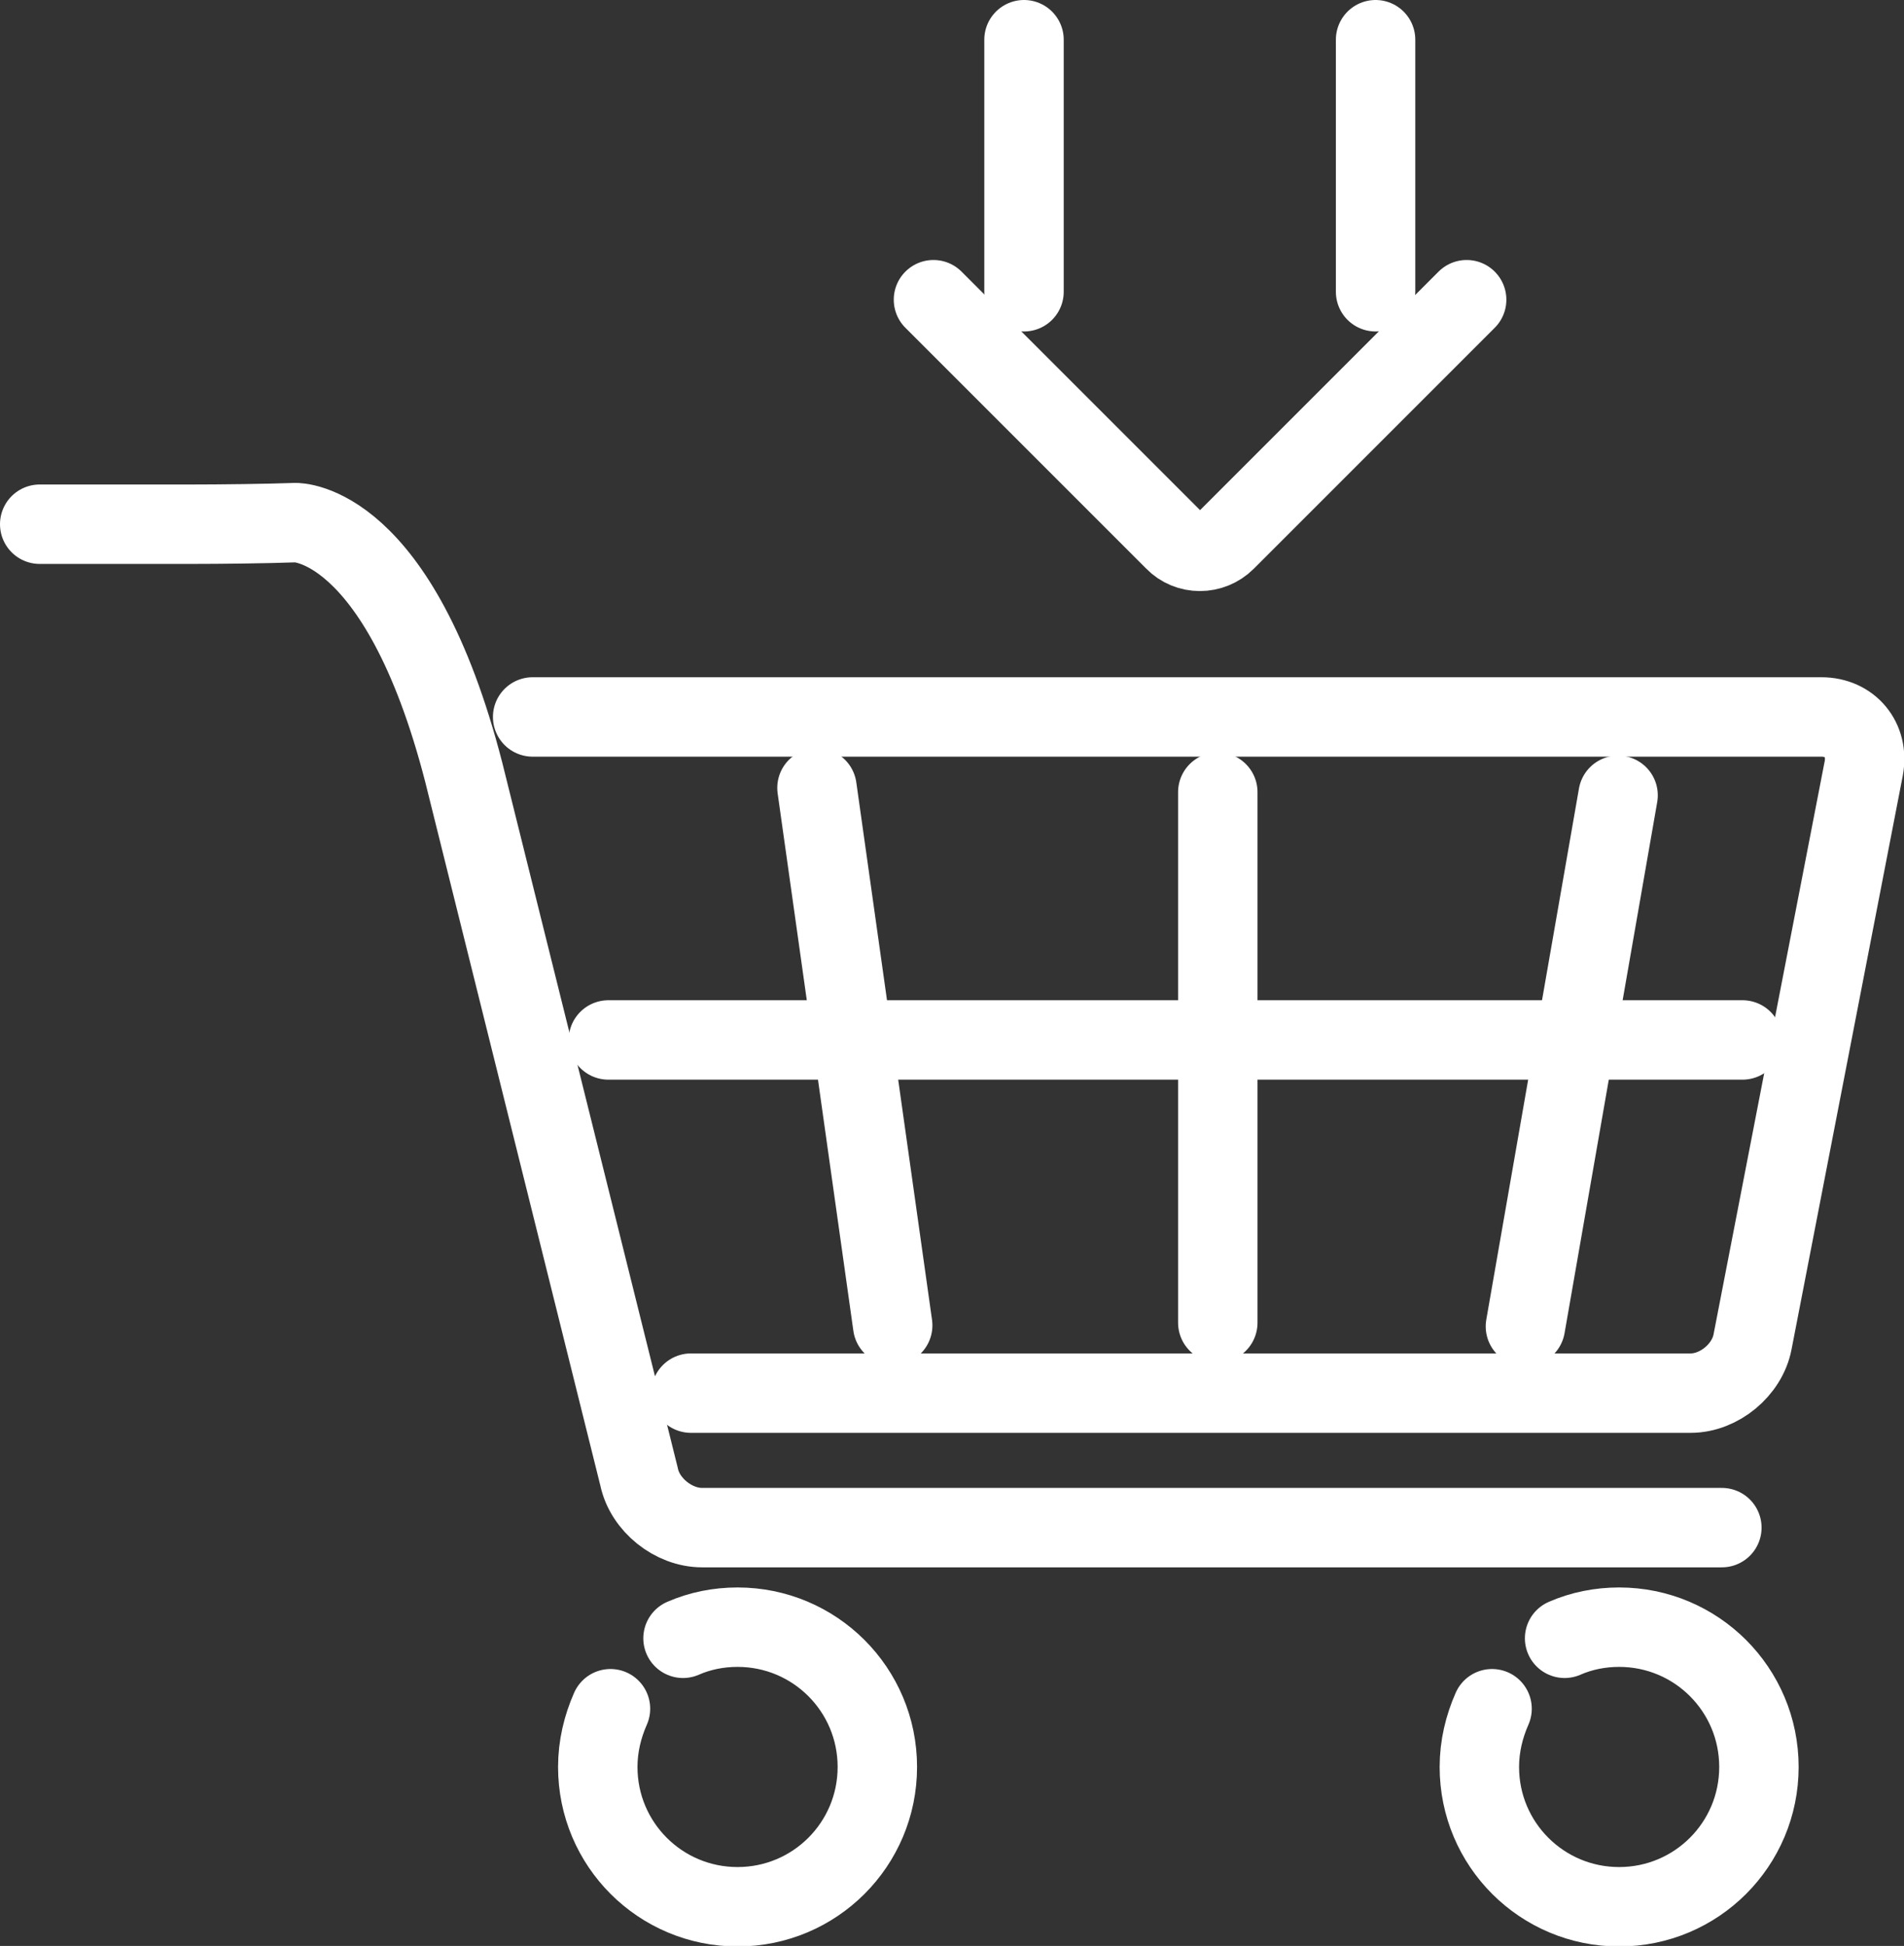
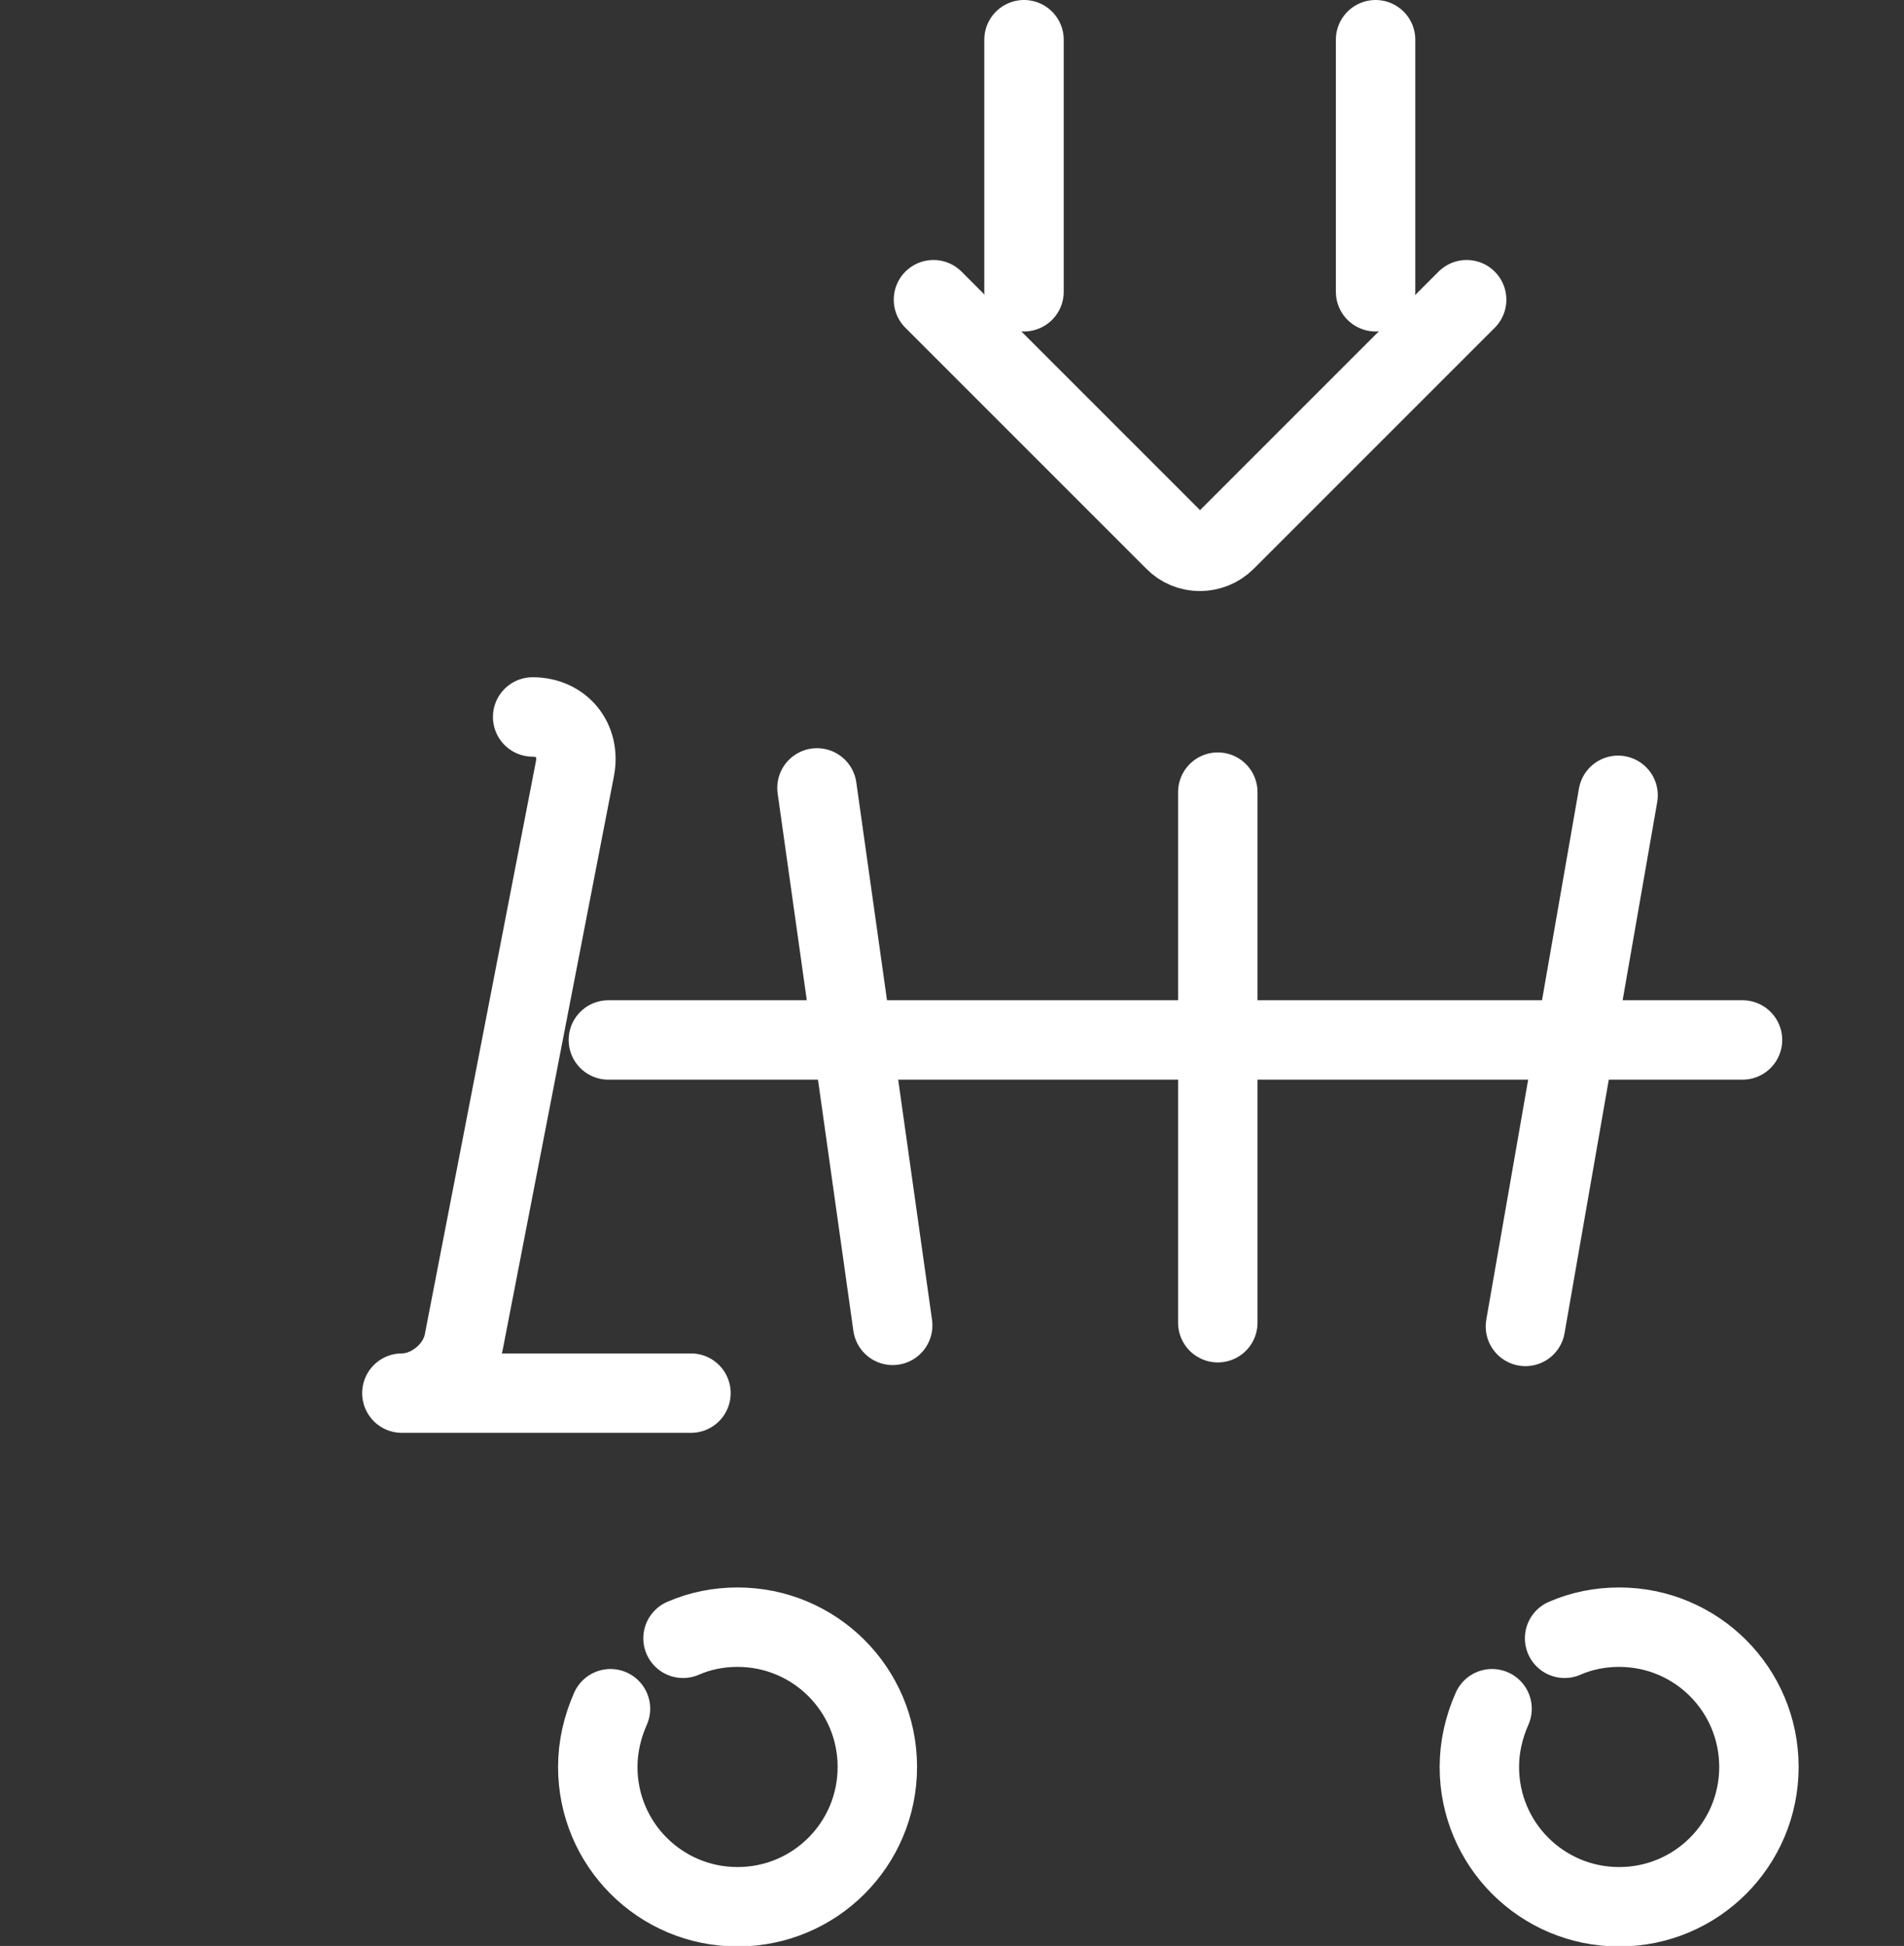
<svg xmlns="http://www.w3.org/2000/svg" id="_レイヤー_1" data-name="レイヤー 1" viewBox="0 0 35.96 36.75">
  <rect x="0" y="0" width="35.96" height="36.75" fill="#333333" stroke="none" />
  <defs>
    <style>
      .cls-1 {
        fill: none;
        stroke: #fff;
        stroke-linecap: round;
        stroke-linejoin: round;
        stroke-width: 1.5px;
      }
    </style>
  </defs>
  <g>
-     <path class="cls-1" d="m.75,9.9h2.86c.54,0,1.43-.01,1.97-.03,0,0,1.95-.06,3.18,4.72l3.31,13.3c.11.53.65.96,1.19.96h19.26" />
-     <path class="cls-1" d="m10.06,13.54h24.34c.54,0,.9.43.8.97l-2.1,10.83c-.1.53-.63.97-1.17.97H13.05" />
+     <path class="cls-1" d="m10.06,13.54c.54,0,.9.43.8.97l-2.1,10.83c-.1.53-.63.97-1.17.97H13.05" />
    <line class="cls-1" x1="15.43" y1="14.88" x2="16.86" y2="25.03" />
    <line class="cls-1" x1="23" y1="14.96" x2="23" y2="24.98" />
    <line class="cls-1" x1="30.56" y1="15.02" x2="28.81" y2="25.05" />
    <line class="cls-1" x1="11.49" y1="19.64" x2="32.91" y2="19.64" />
    <path class="cls-1" d="m12.9,30.94c.32-.14.67-.21,1.03-.21,1.46,0,2.64,1.18,2.64,2.64s-1.18,2.64-2.64,2.64-2.64-1.18-2.64-2.64c0-.39.09-.76.24-1.1" />
    <path class="cls-1" d="m29.55,30.94c.32-.14.67-.21,1.03-.21,1.46,0,2.64,1.18,2.64,2.64s-1.18,2.64-2.64,2.64-2.64-1.18-2.64-2.64c0-.39.09-.76.24-1.1" />
  </g>
  <g>
    <g>
      <line class="cls-1" x1="19.34" y1="5.51" x2="19.34" y2=".75" />
      <line class="cls-1" x1="25.98" y1=".75" x2="25.98" y2="5.51" />
    </g>
    <path class="cls-1" d="m27.7,5.66l-4.55,4.55c-.27.27-.71.27-.97,0l-4.55-4.55" />
  </g>
</svg>